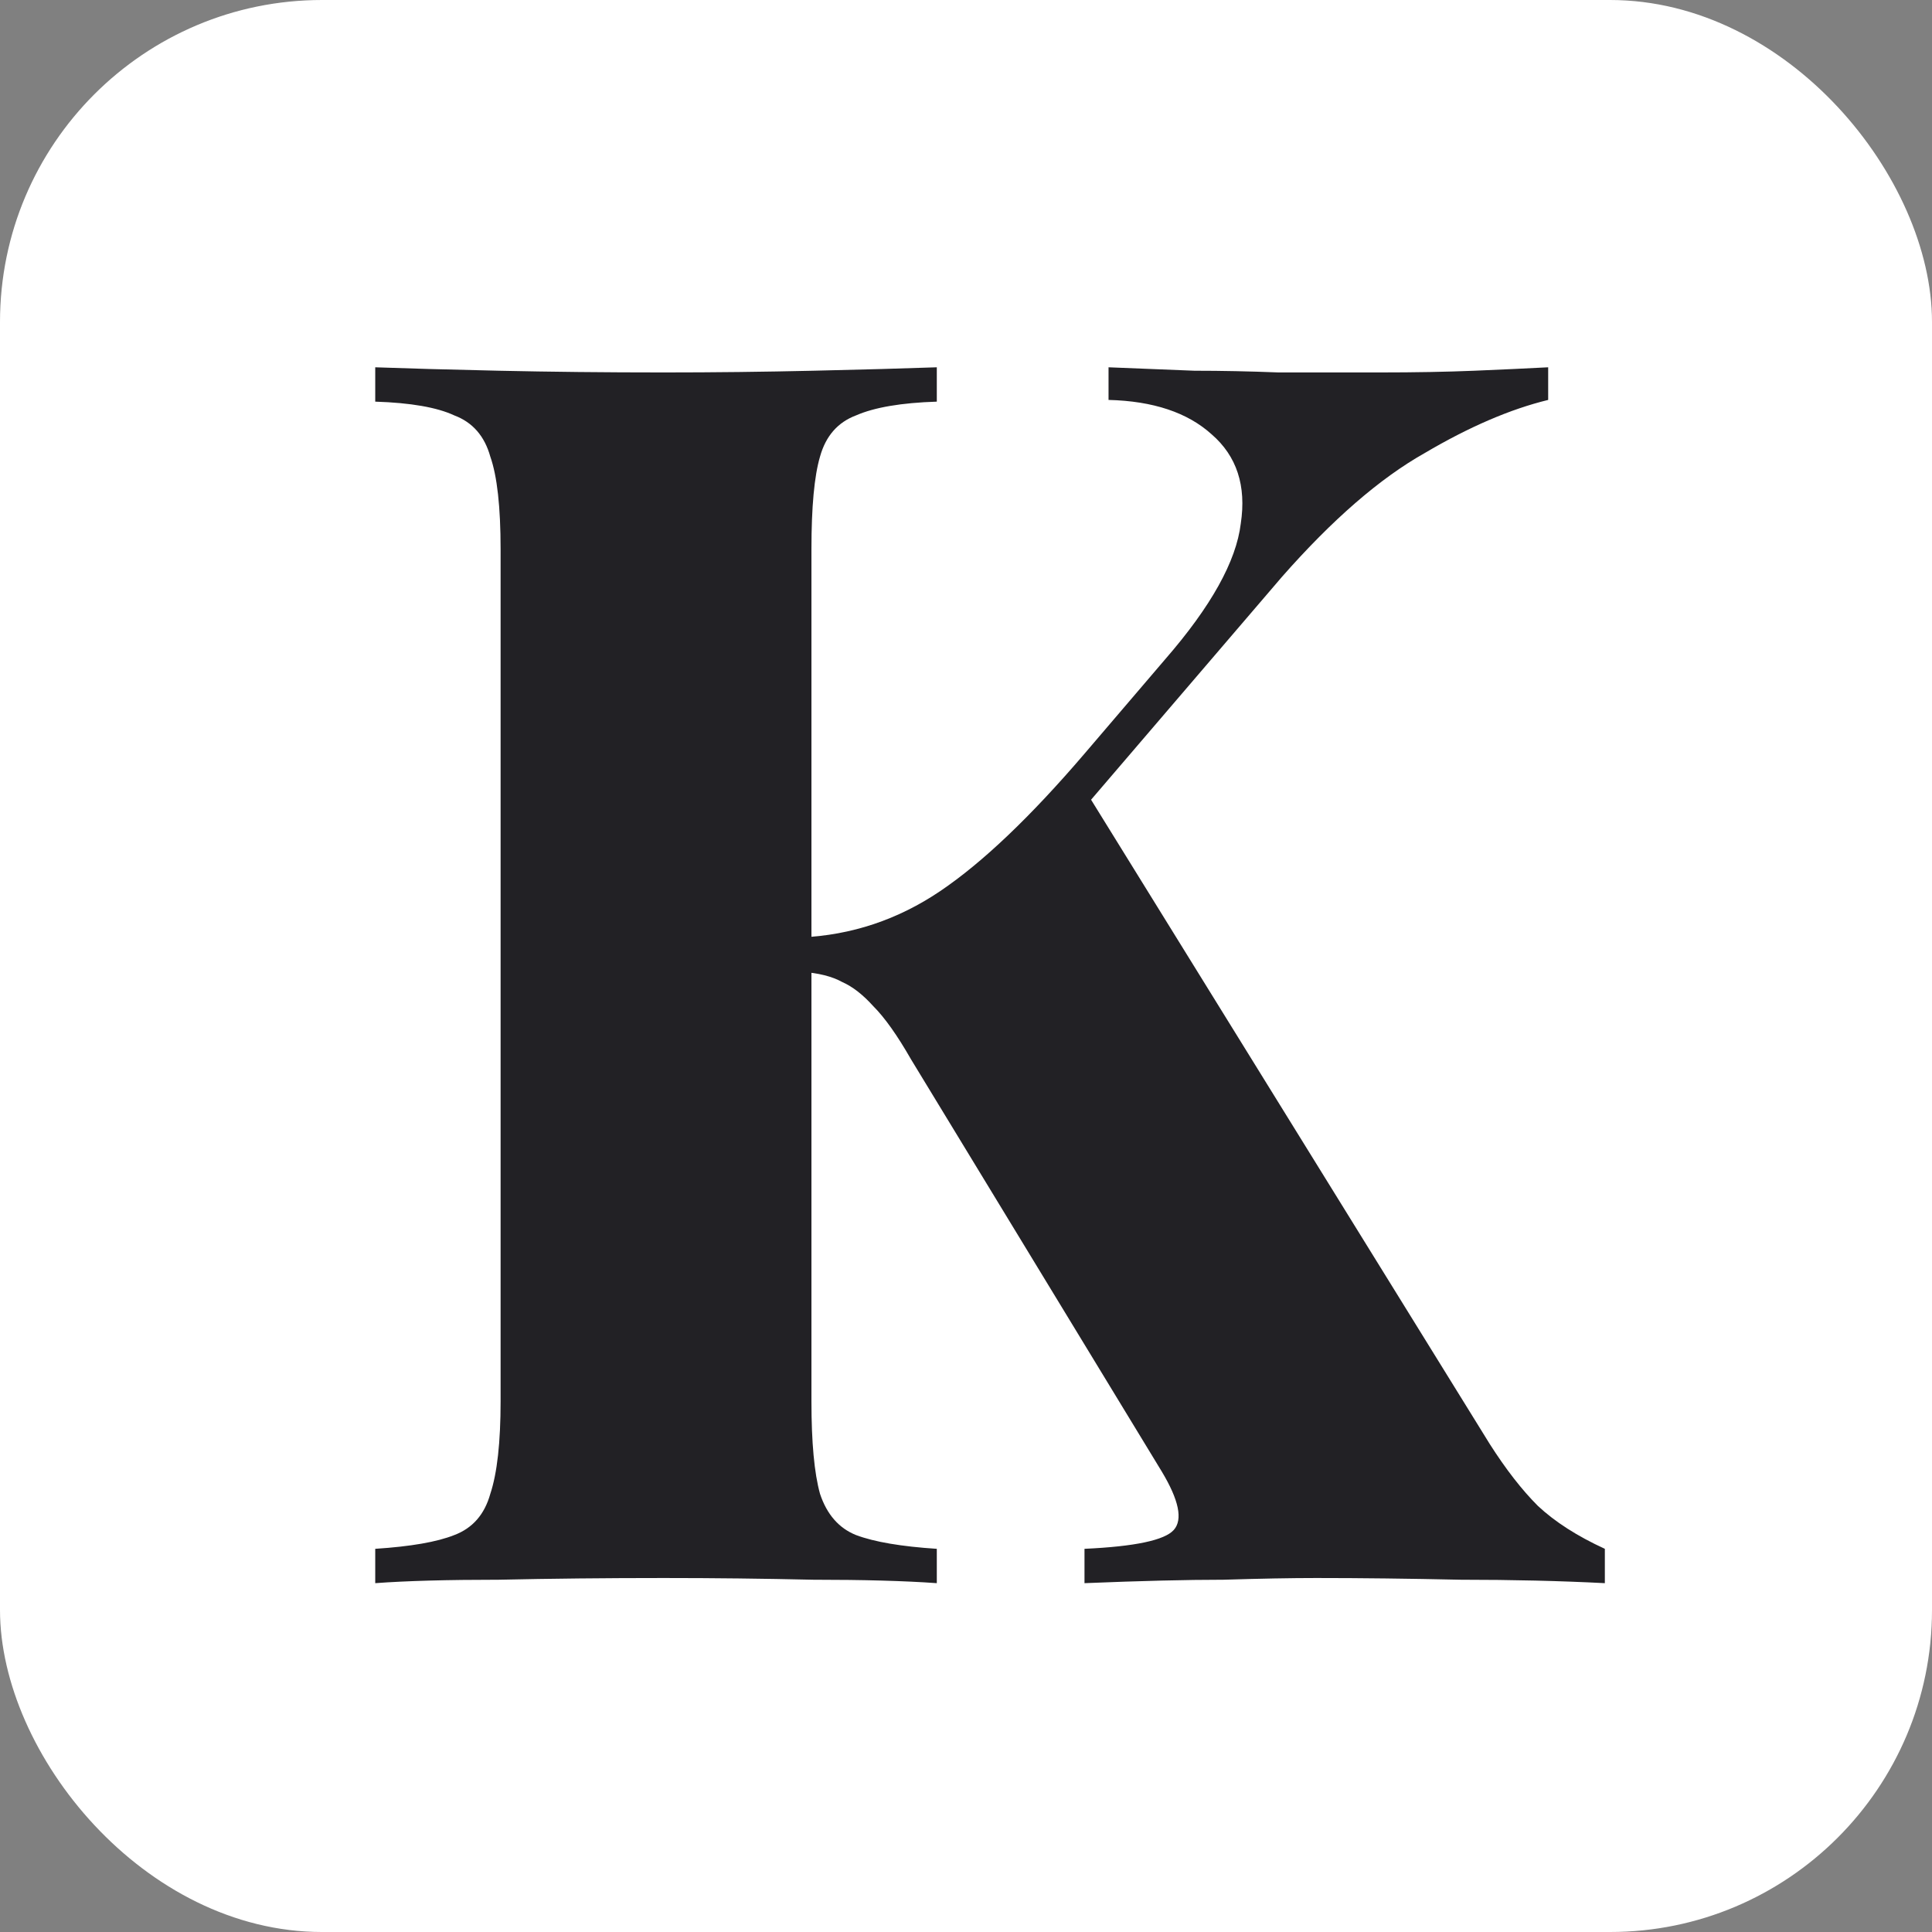
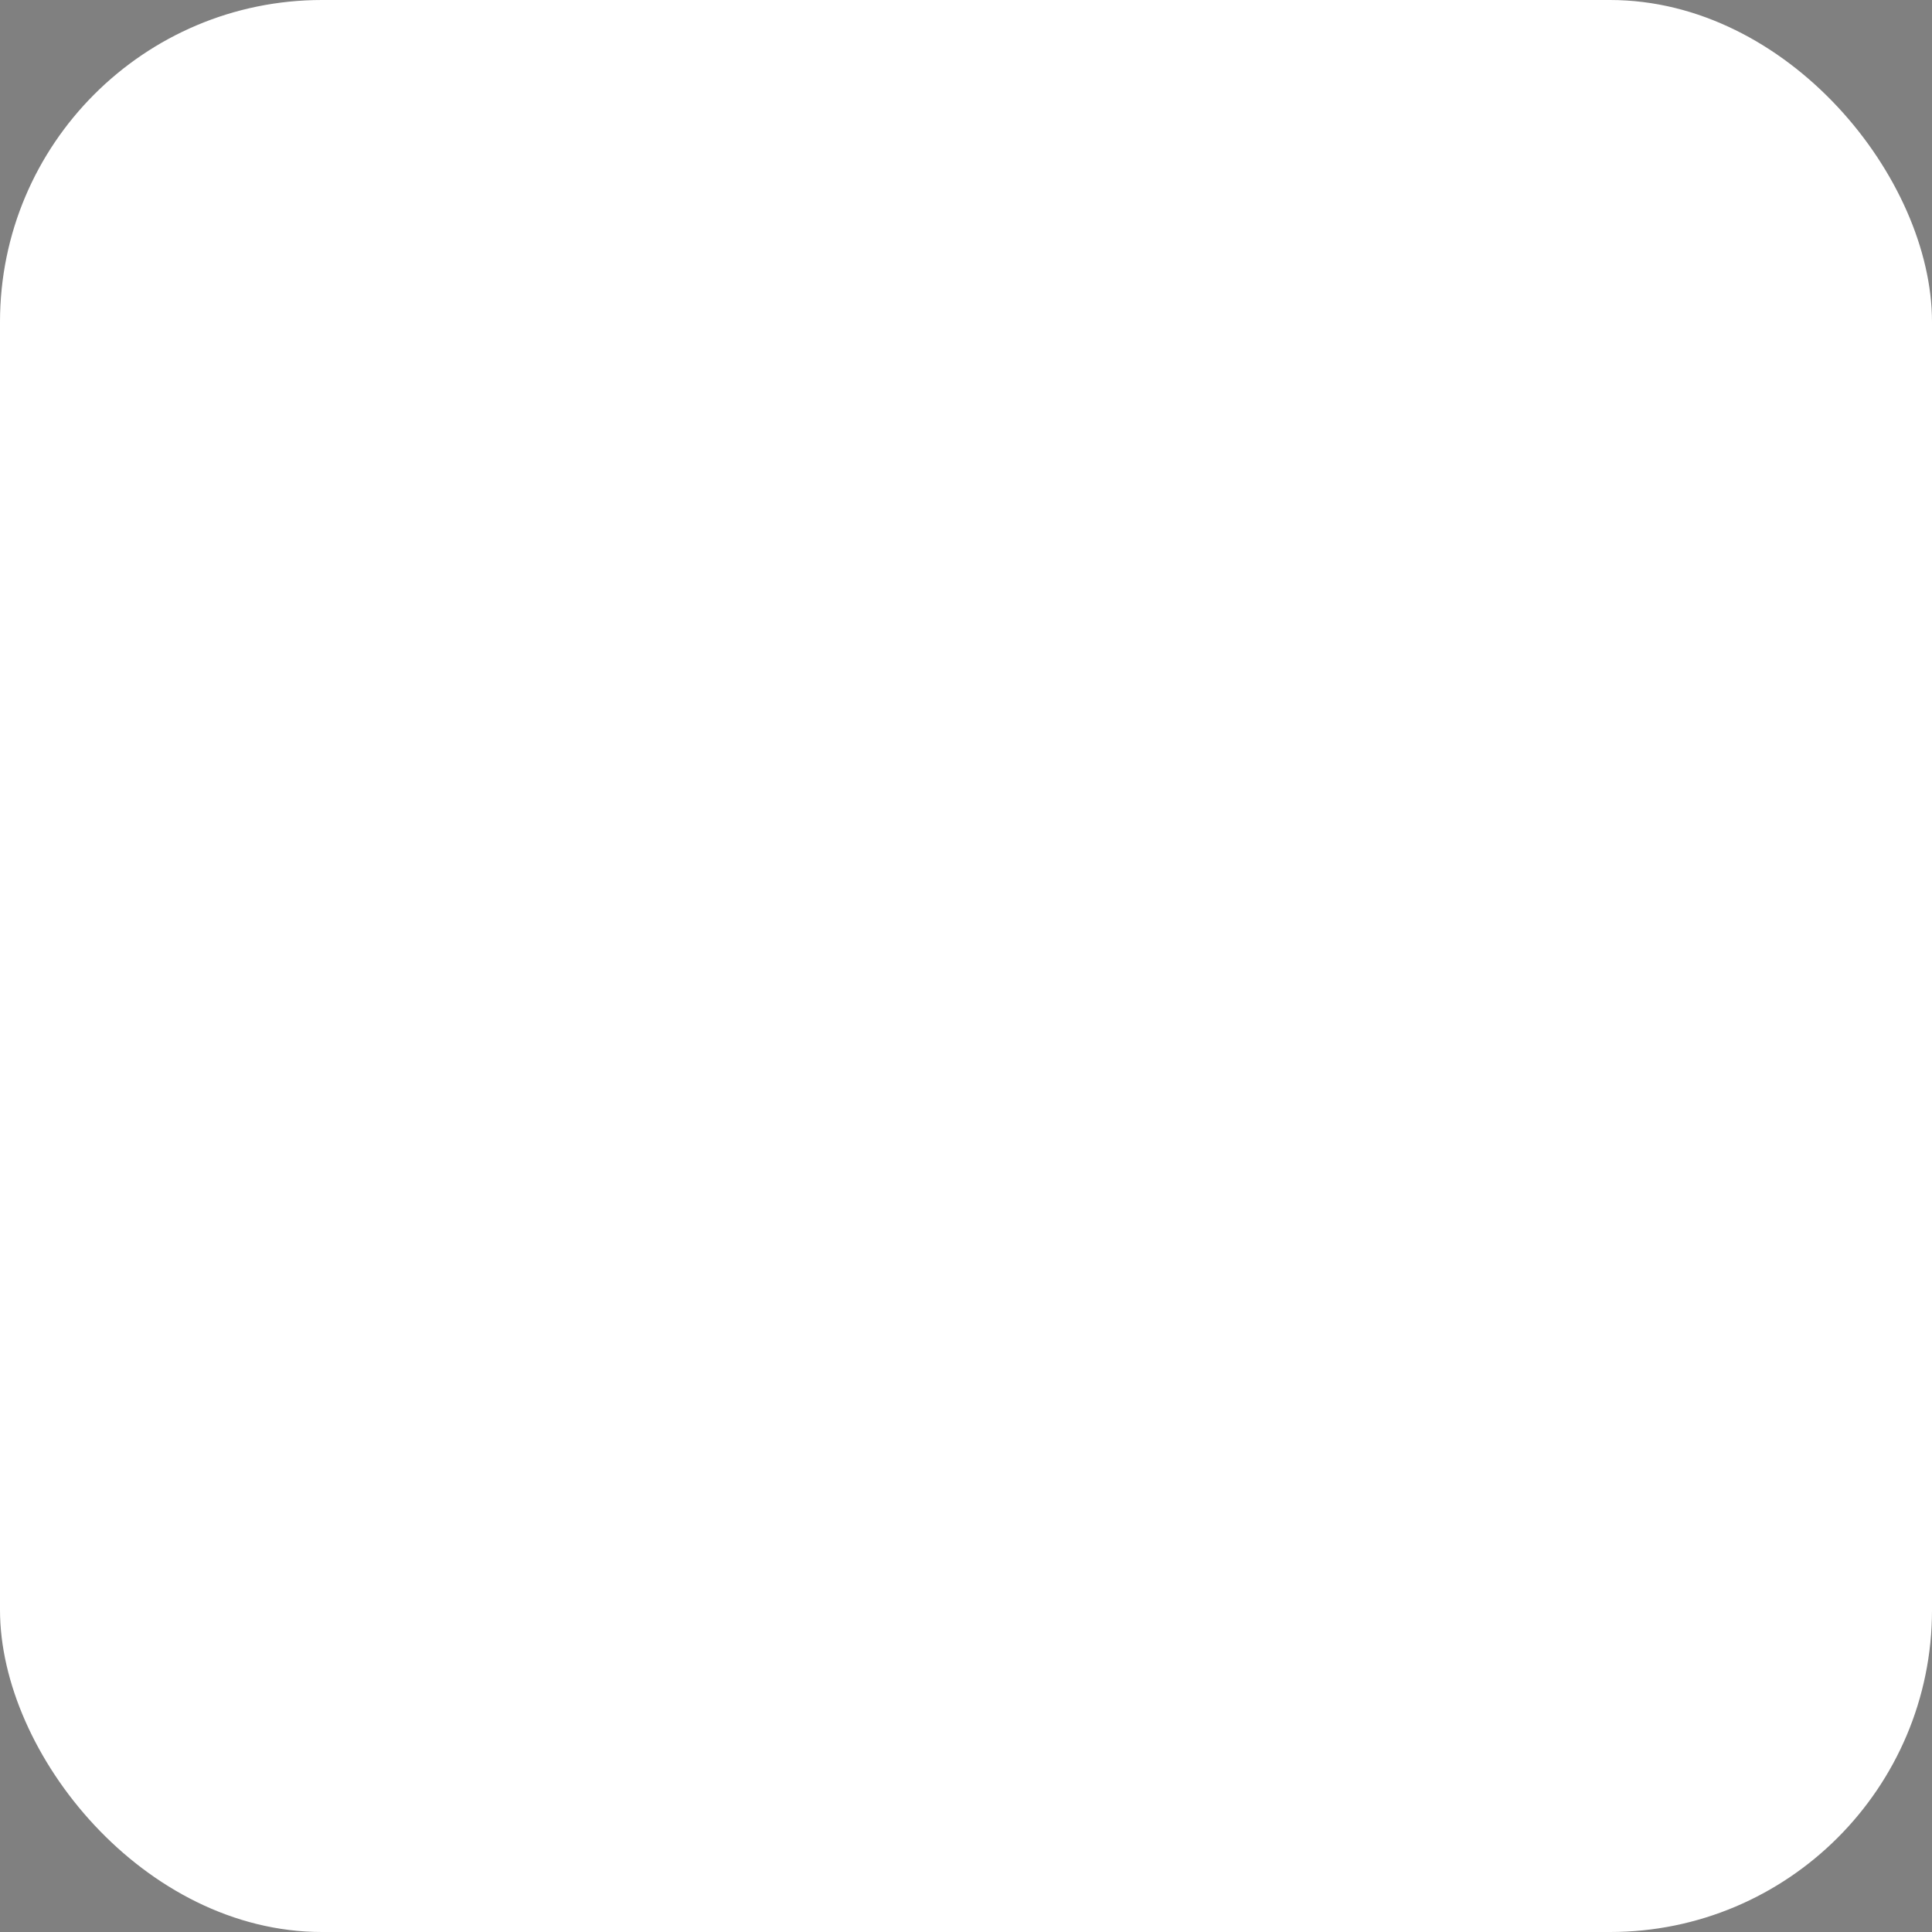
<svg xmlns="http://www.w3.org/2000/svg" width="36" height="36" viewBox="0 0 36 36" fill="none">
  <rect x="0" y="0" width="36" height="36" fill="#808080" stroke="none" />
  <rect width="36" height="36" rx="6" fill="white" />
-   <path d="M28.848 6.844V7.452C28.144 7.623 27.376 7.953 26.544 8.444C25.712 8.913 24.827 9.681 23.888 10.748L17.968 17.66L20.176 14.652L27.76 26.908C28.059 27.377 28.357 27.761 28.656 28.06C28.976 28.359 29.392 28.625 29.904 28.86V29.5C29.072 29.457 28.176 29.436 27.216 29.436C26.256 29.415 25.36 29.404 24.528 29.404C24.059 29.404 23.483 29.415 22.8 29.436C22.117 29.436 21.253 29.457 20.208 29.5V28.86C21.147 28.817 21.701 28.7 21.872 28.508C22.043 28.316 21.968 27.953 21.648 27.42L16.976 19.74C16.72 19.292 16.485 18.961 16.272 18.748C16.08 18.535 15.888 18.385 15.696 18.3C15.504 18.193 15.248 18.129 14.928 18.108V17.468C15.867 17.425 16.731 17.137 17.52 16.604C18.309 16.071 19.205 15.217 20.208 14.044L21.712 12.284C22.565 11.303 23.035 10.46 23.12 9.756C23.227 9.052 23.045 8.497 22.576 8.092C22.128 7.687 21.488 7.473 20.656 7.452V6.844C21.211 6.865 21.744 6.887 22.256 6.908C22.768 6.908 23.291 6.919 23.824 6.94C24.379 6.94 25.008 6.94 25.712 6.94C26.373 6.94 26.96 6.929 27.472 6.908C27.984 6.887 28.443 6.865 28.848 6.844ZM17.456 6.844V7.484C16.795 7.505 16.293 7.591 15.952 7.74C15.611 7.868 15.387 8.124 15.28 8.508C15.173 8.871 15.12 9.447 15.12 10.236V26.108C15.12 26.876 15.173 27.452 15.28 27.836C15.408 28.22 15.632 28.476 15.952 28.604C16.293 28.732 16.795 28.817 17.456 28.86V29.5C16.859 29.457 16.091 29.436 15.152 29.436C14.235 29.415 13.307 29.404 12.368 29.404C11.28 29.404 10.256 29.415 9.296 29.436C8.336 29.436 7.568 29.457 6.992 29.5V28.86C7.653 28.817 8.144 28.732 8.464 28.604C8.805 28.476 9.029 28.22 9.136 27.836C9.264 27.452 9.328 26.876 9.328 26.108V10.236C9.328 9.447 9.264 8.871 9.136 8.508C9.029 8.124 8.805 7.868 8.464 7.74C8.144 7.591 7.653 7.505 6.992 7.484V6.844C7.568 6.865 8.336 6.887 9.296 6.908C10.256 6.929 11.28 6.94 12.368 6.94C13.307 6.94 14.235 6.929 15.152 6.908C16.091 6.887 16.859 6.865 17.456 6.844Z" fill="#222125" />
</svg>